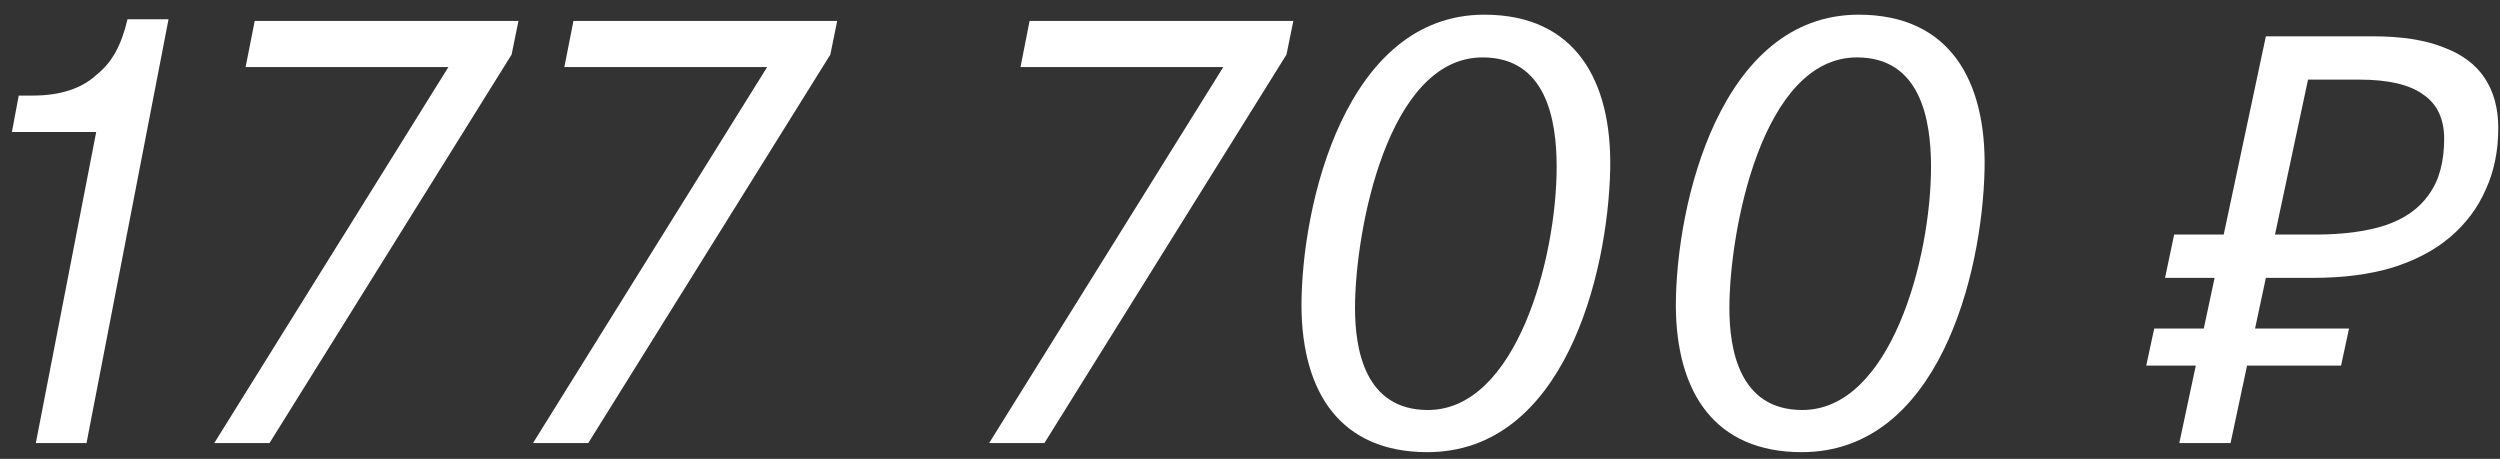
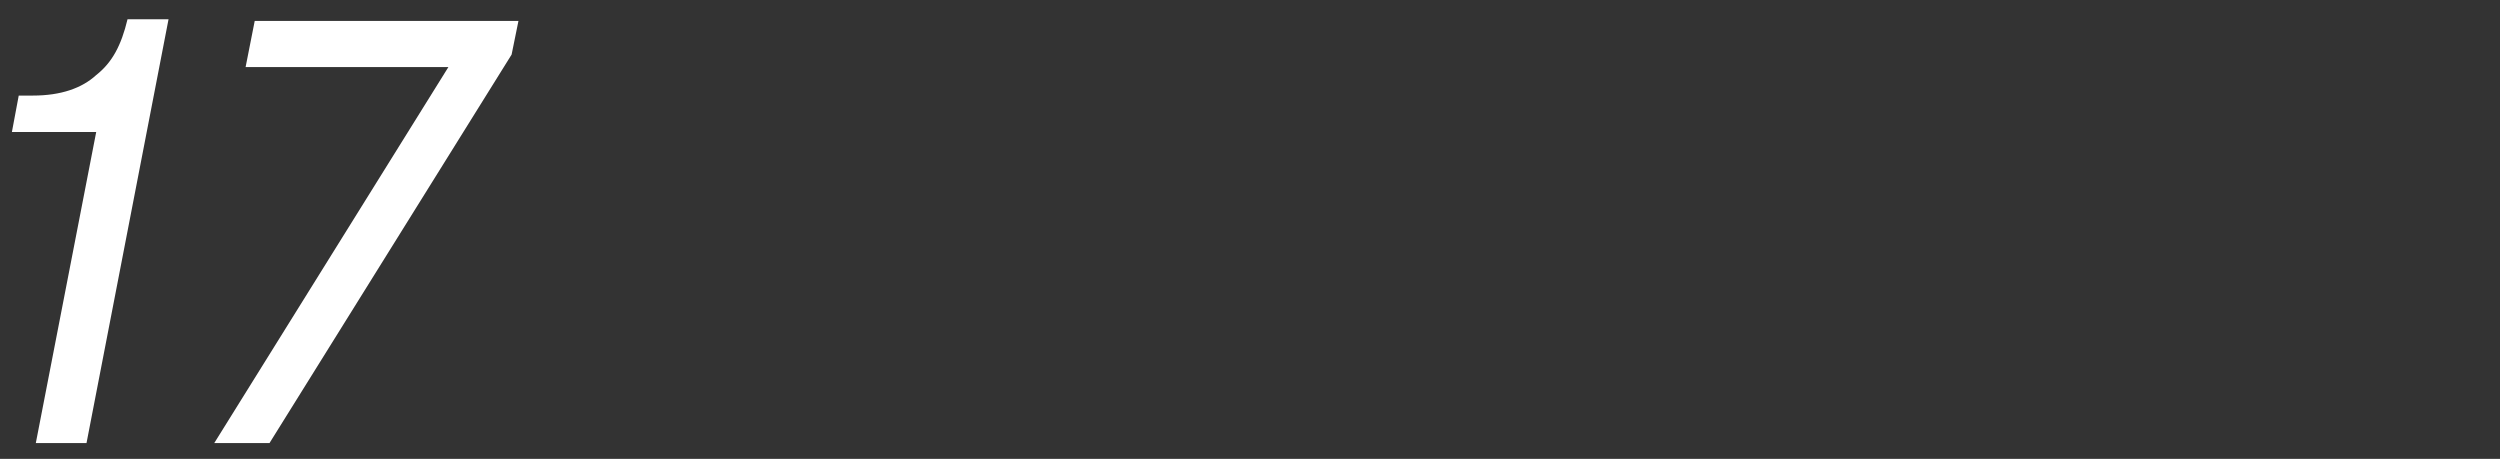
<svg xmlns="http://www.w3.org/2000/svg" width="158" height="29" viewBox="0 0 158 29" fill="none">
  <rect x="0" y="0" width="158" height="29" fill="#333333" stroke="none" />
  <path d="M2.264 28L6.08 8.344H0.752L1.184 6.04H2.084C3.848 6.04 5.18 5.572 6.08 4.744C7.088 3.952 7.664 2.872 8.06 1.216H10.652L5.468 28H2.264Z" fill="white" />
  <path d="M13.542 28L28.338 4.24H15.522L16.098 1.324H32.766L32.334 3.448L17.034 28H13.542Z" fill="white" />
-   <path d="M33.686 28L48.482 4.24H35.666L36.242 1.324H52.91L52.478 3.448L37.178 28H33.686Z" fill="white" />
-   <path d="M62.514 28L77.311 4.24H64.495L65.07 1.324H81.739L81.306 3.448L66.007 28H62.514Z" fill="white" />
-   <path d="M82.253 19.36C82.253 12.88 85.061 0.928 93.809 0.928C99.569 0.928 101.873 5.104 101.765 10.684C101.621 17.416 98.813 28.576 90.209 28.576C84.737 28.576 82.289 24.832 82.253 19.36ZM90.245 25.912C95.825 25.912 98.381 16.336 98.381 10.54C98.381 7.516 97.697 3.628 93.701 3.628C87.689 3.628 85.637 14.608 85.637 19.468C85.637 22.06 86.249 25.912 90.245 25.912Z" fill="white" />
-   <path d="M105.913 19.36C105.913 12.88 108.721 0.928 117.469 0.928C123.229 0.928 125.533 5.104 125.425 10.684C125.281 17.416 122.473 28.576 113.869 28.576C108.397 28.576 105.949 24.832 105.913 19.36ZM113.905 25.912C119.485 25.912 122.041 16.336 122.041 10.54C122.041 7.516 121.357 3.628 117.361 3.628C111.349 3.628 109.297 14.608 109.297 19.468C109.297 22.06 109.909 25.912 113.905 25.912Z" fill="white" />
-   <path d="M137.731 28L138.775 23.104H135.643L136.147 20.764H139.279L139.963 17.56H136.831L137.407 14.824H140.539L143.203 2.296H149.971C151.771 2.296 153.247 2.524 154.399 2.98C155.575 3.412 156.451 4.06 157.027 4.924C157.603 5.788 157.891 6.844 157.891 8.092C157.891 9.532 157.627 10.828 157.099 11.98C156.595 13.132 155.851 14.128 154.867 14.968C153.883 15.808 152.659 16.456 151.195 16.912C149.755 17.344 148.099 17.56 146.227 17.56H143.203L142.519 20.764H148.459L147.955 23.104H142.015L140.971 28H137.731ZM146.335 14.824C148.063 14.824 149.527 14.632 150.727 14.248C151.951 13.84 152.875 13.192 153.499 12.304C154.147 11.416 154.471 10.24 154.471 8.776C154.471 7.504 154.027 6.568 153.139 5.968C152.275 5.344 150.931 5.032 149.107 5.032H145.867L143.779 14.824H146.335Z" fill="white" />
</svg>